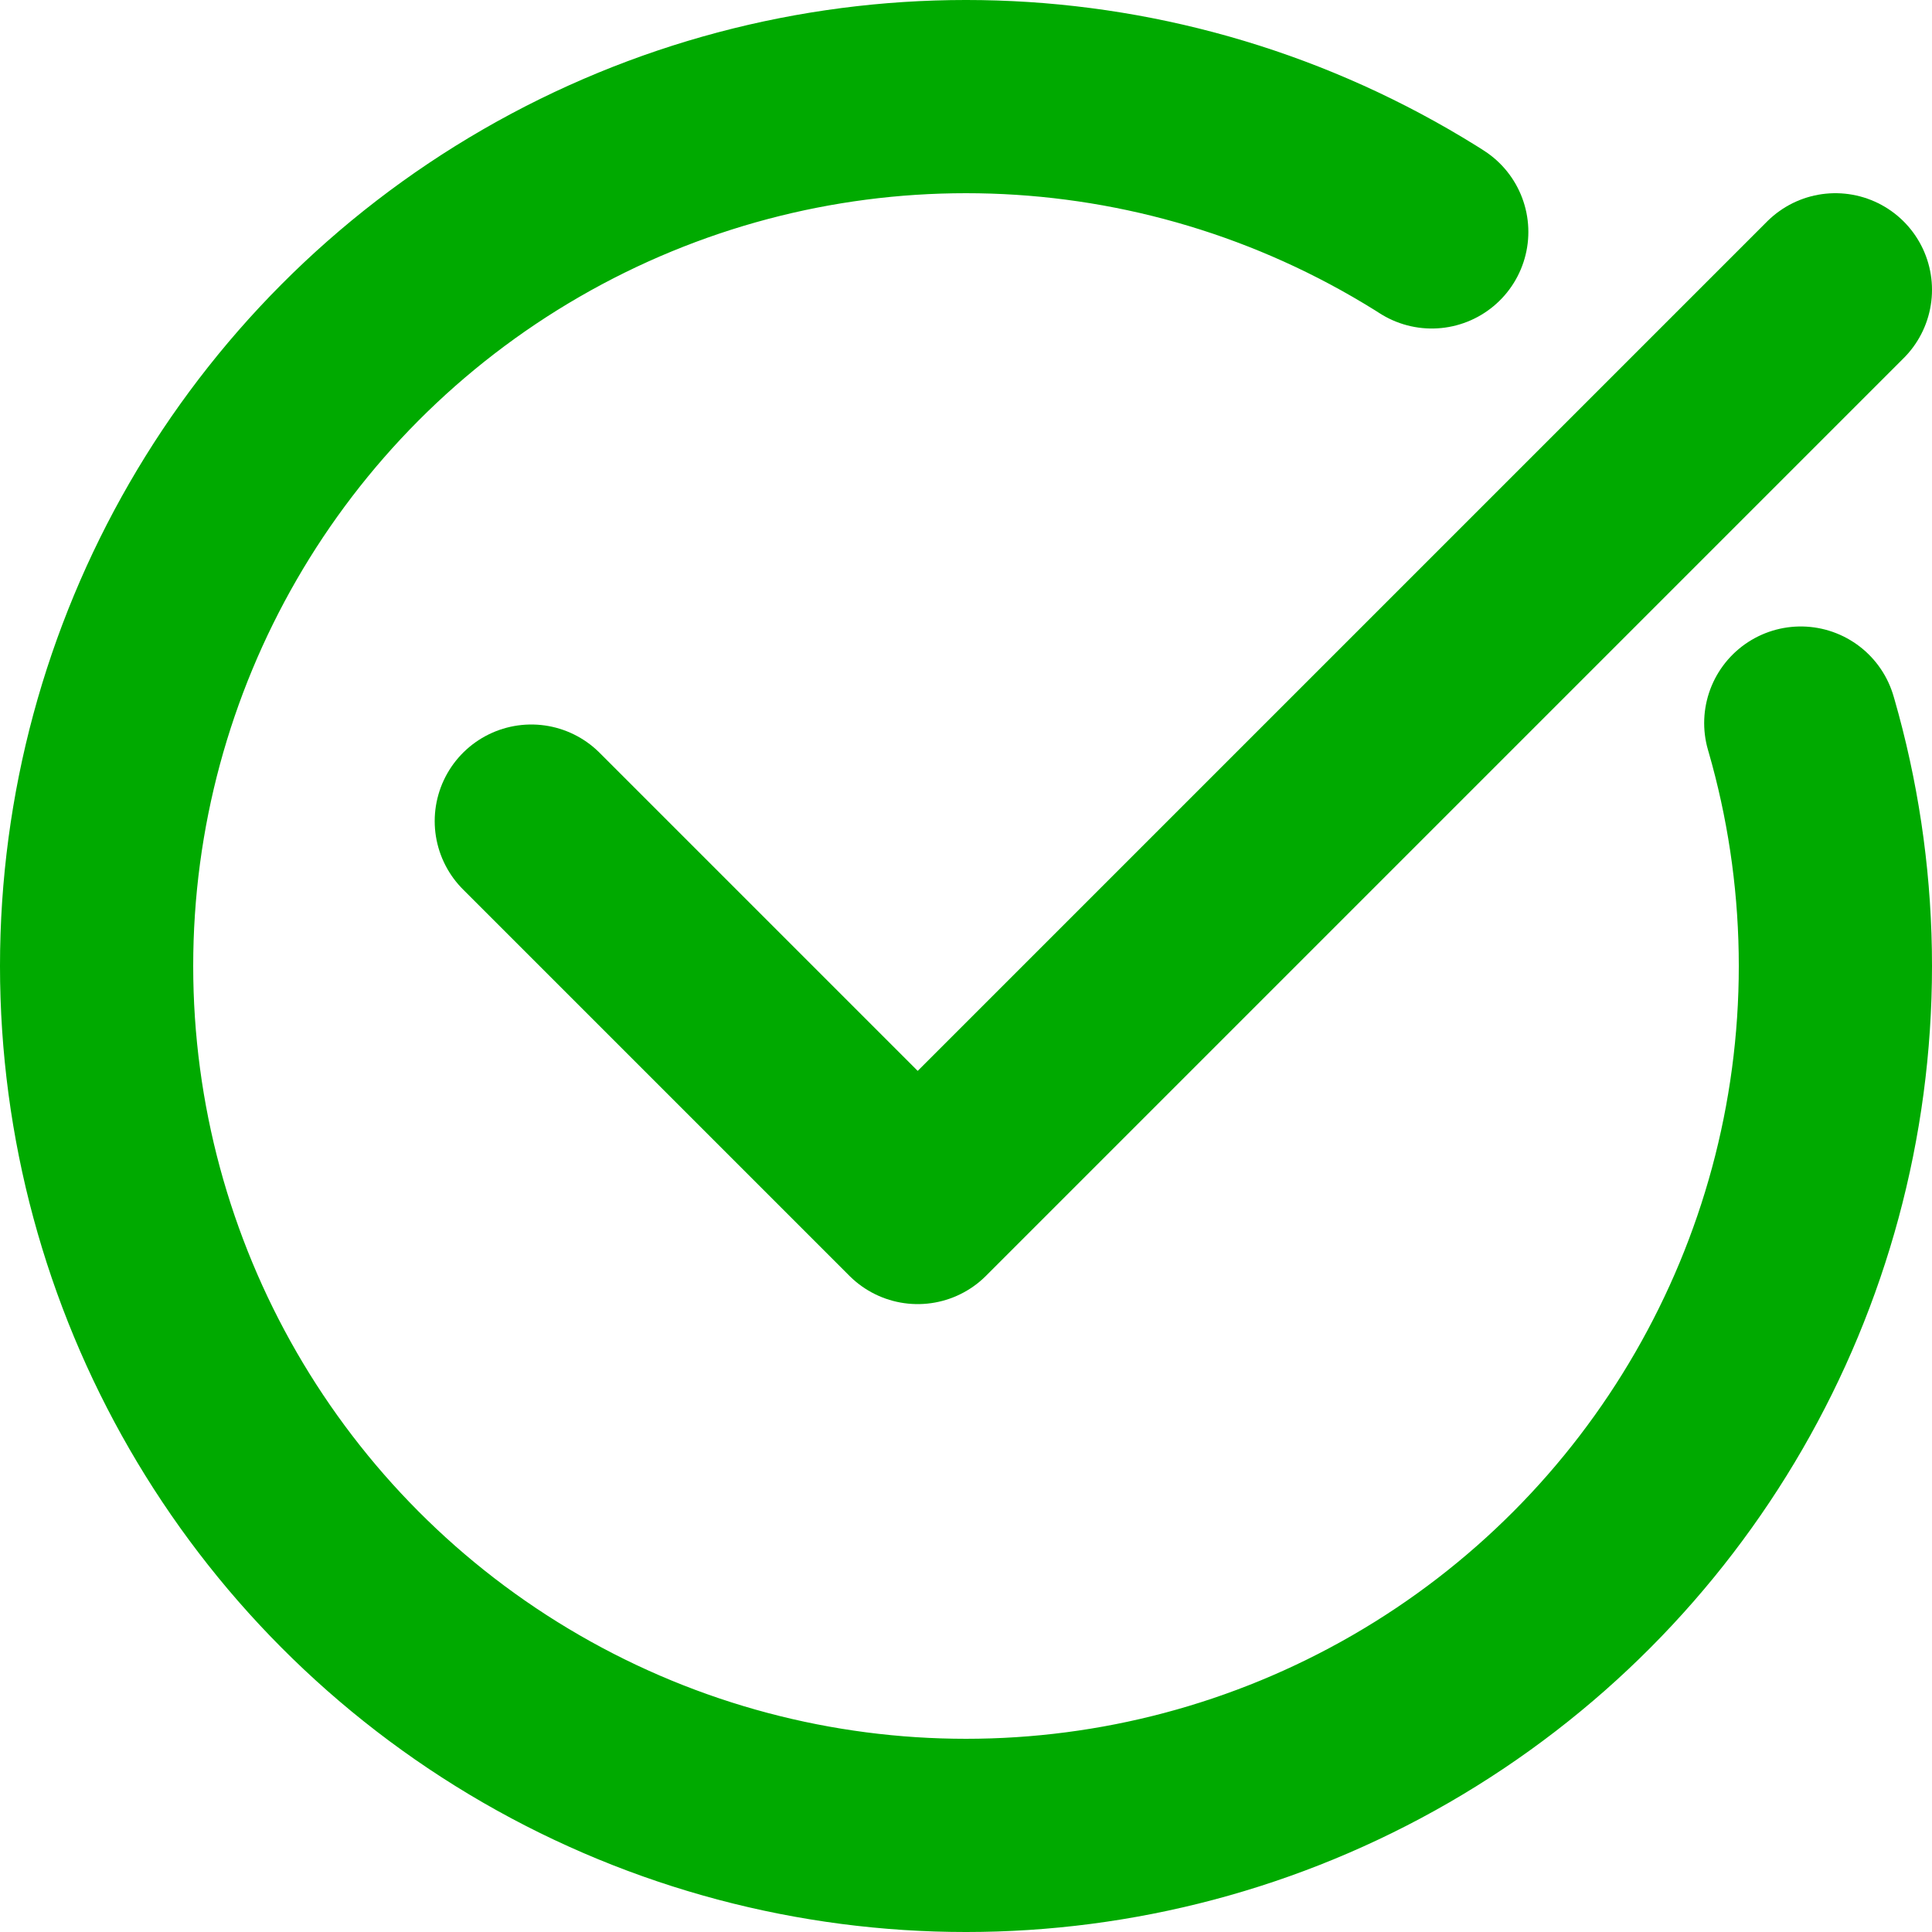
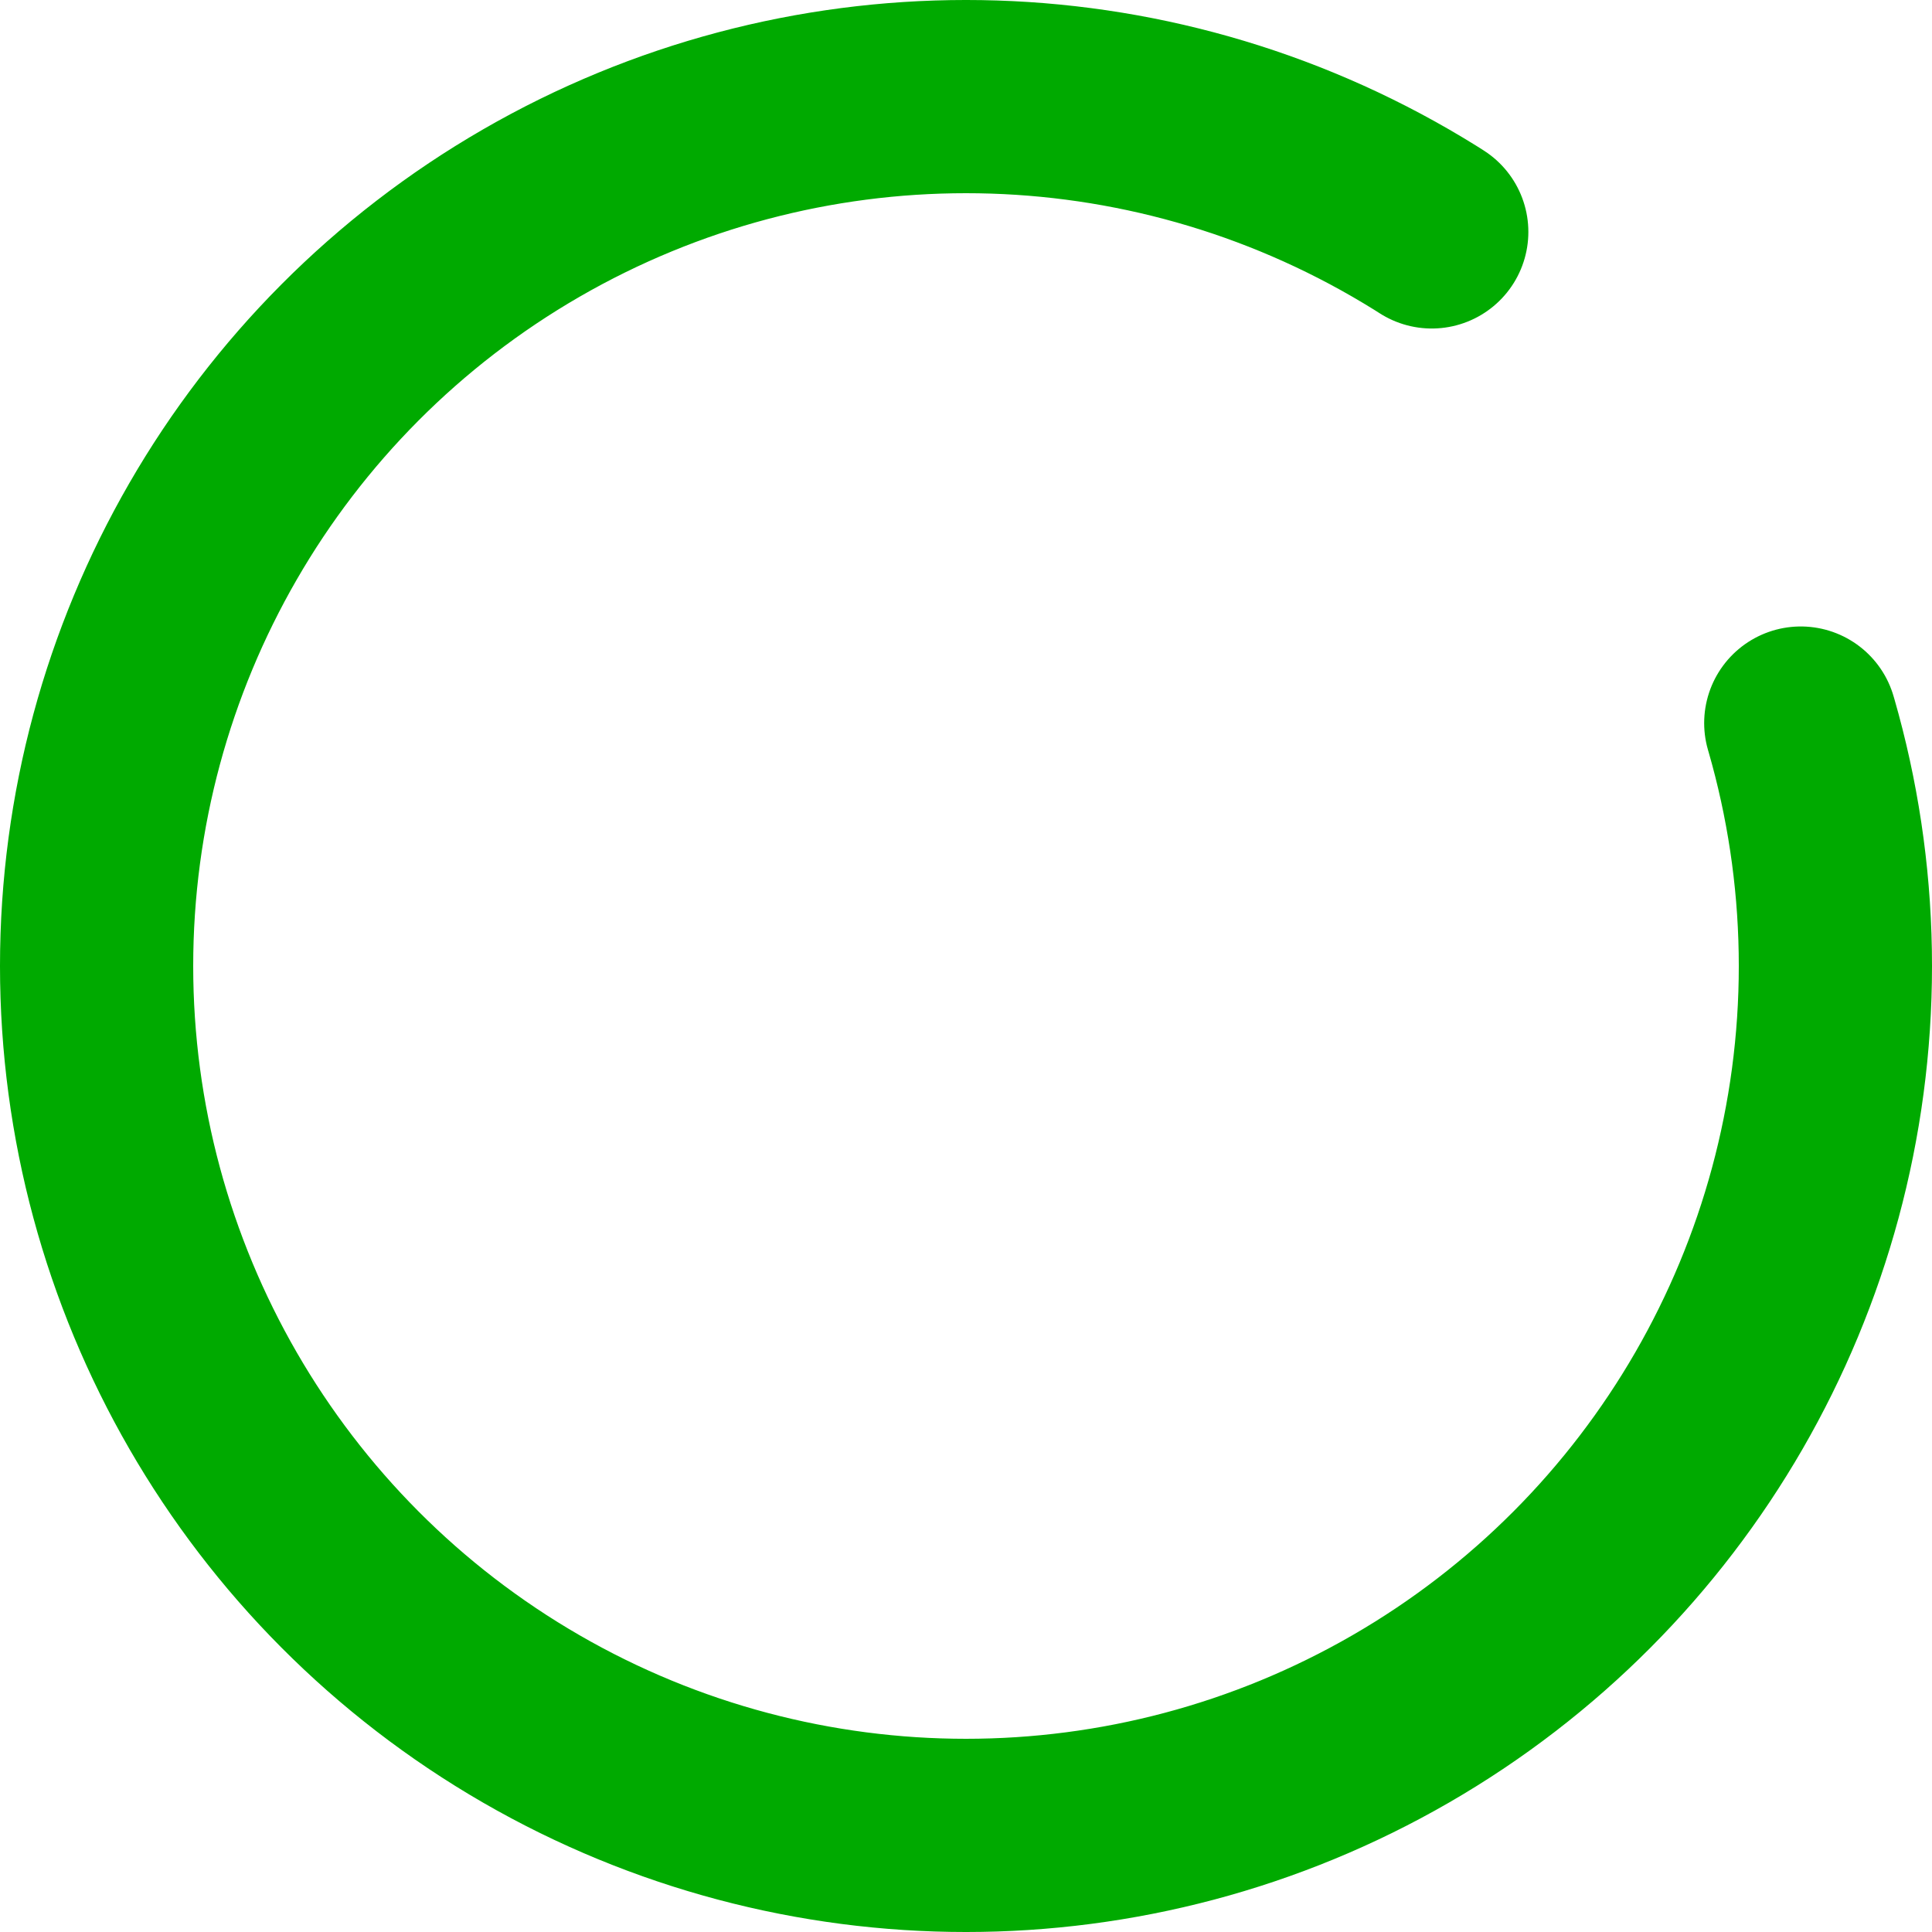
<svg xmlns="http://www.w3.org/2000/svg" width="30px" height="30px" viewBox="0 0 40 40">
  <style>.c{fill:none;stroke:#0a0;stroke-width:4;stroke-linecap:round;stroke-linejoin:round;}</style>
  <circle class="c" cx="20" cy="20" r="18" stroke-dasharray="105 13" stroke-dashoffset="10" />
-   <polyline class="c" points="11,17 19,25 38,6" />
</svg>